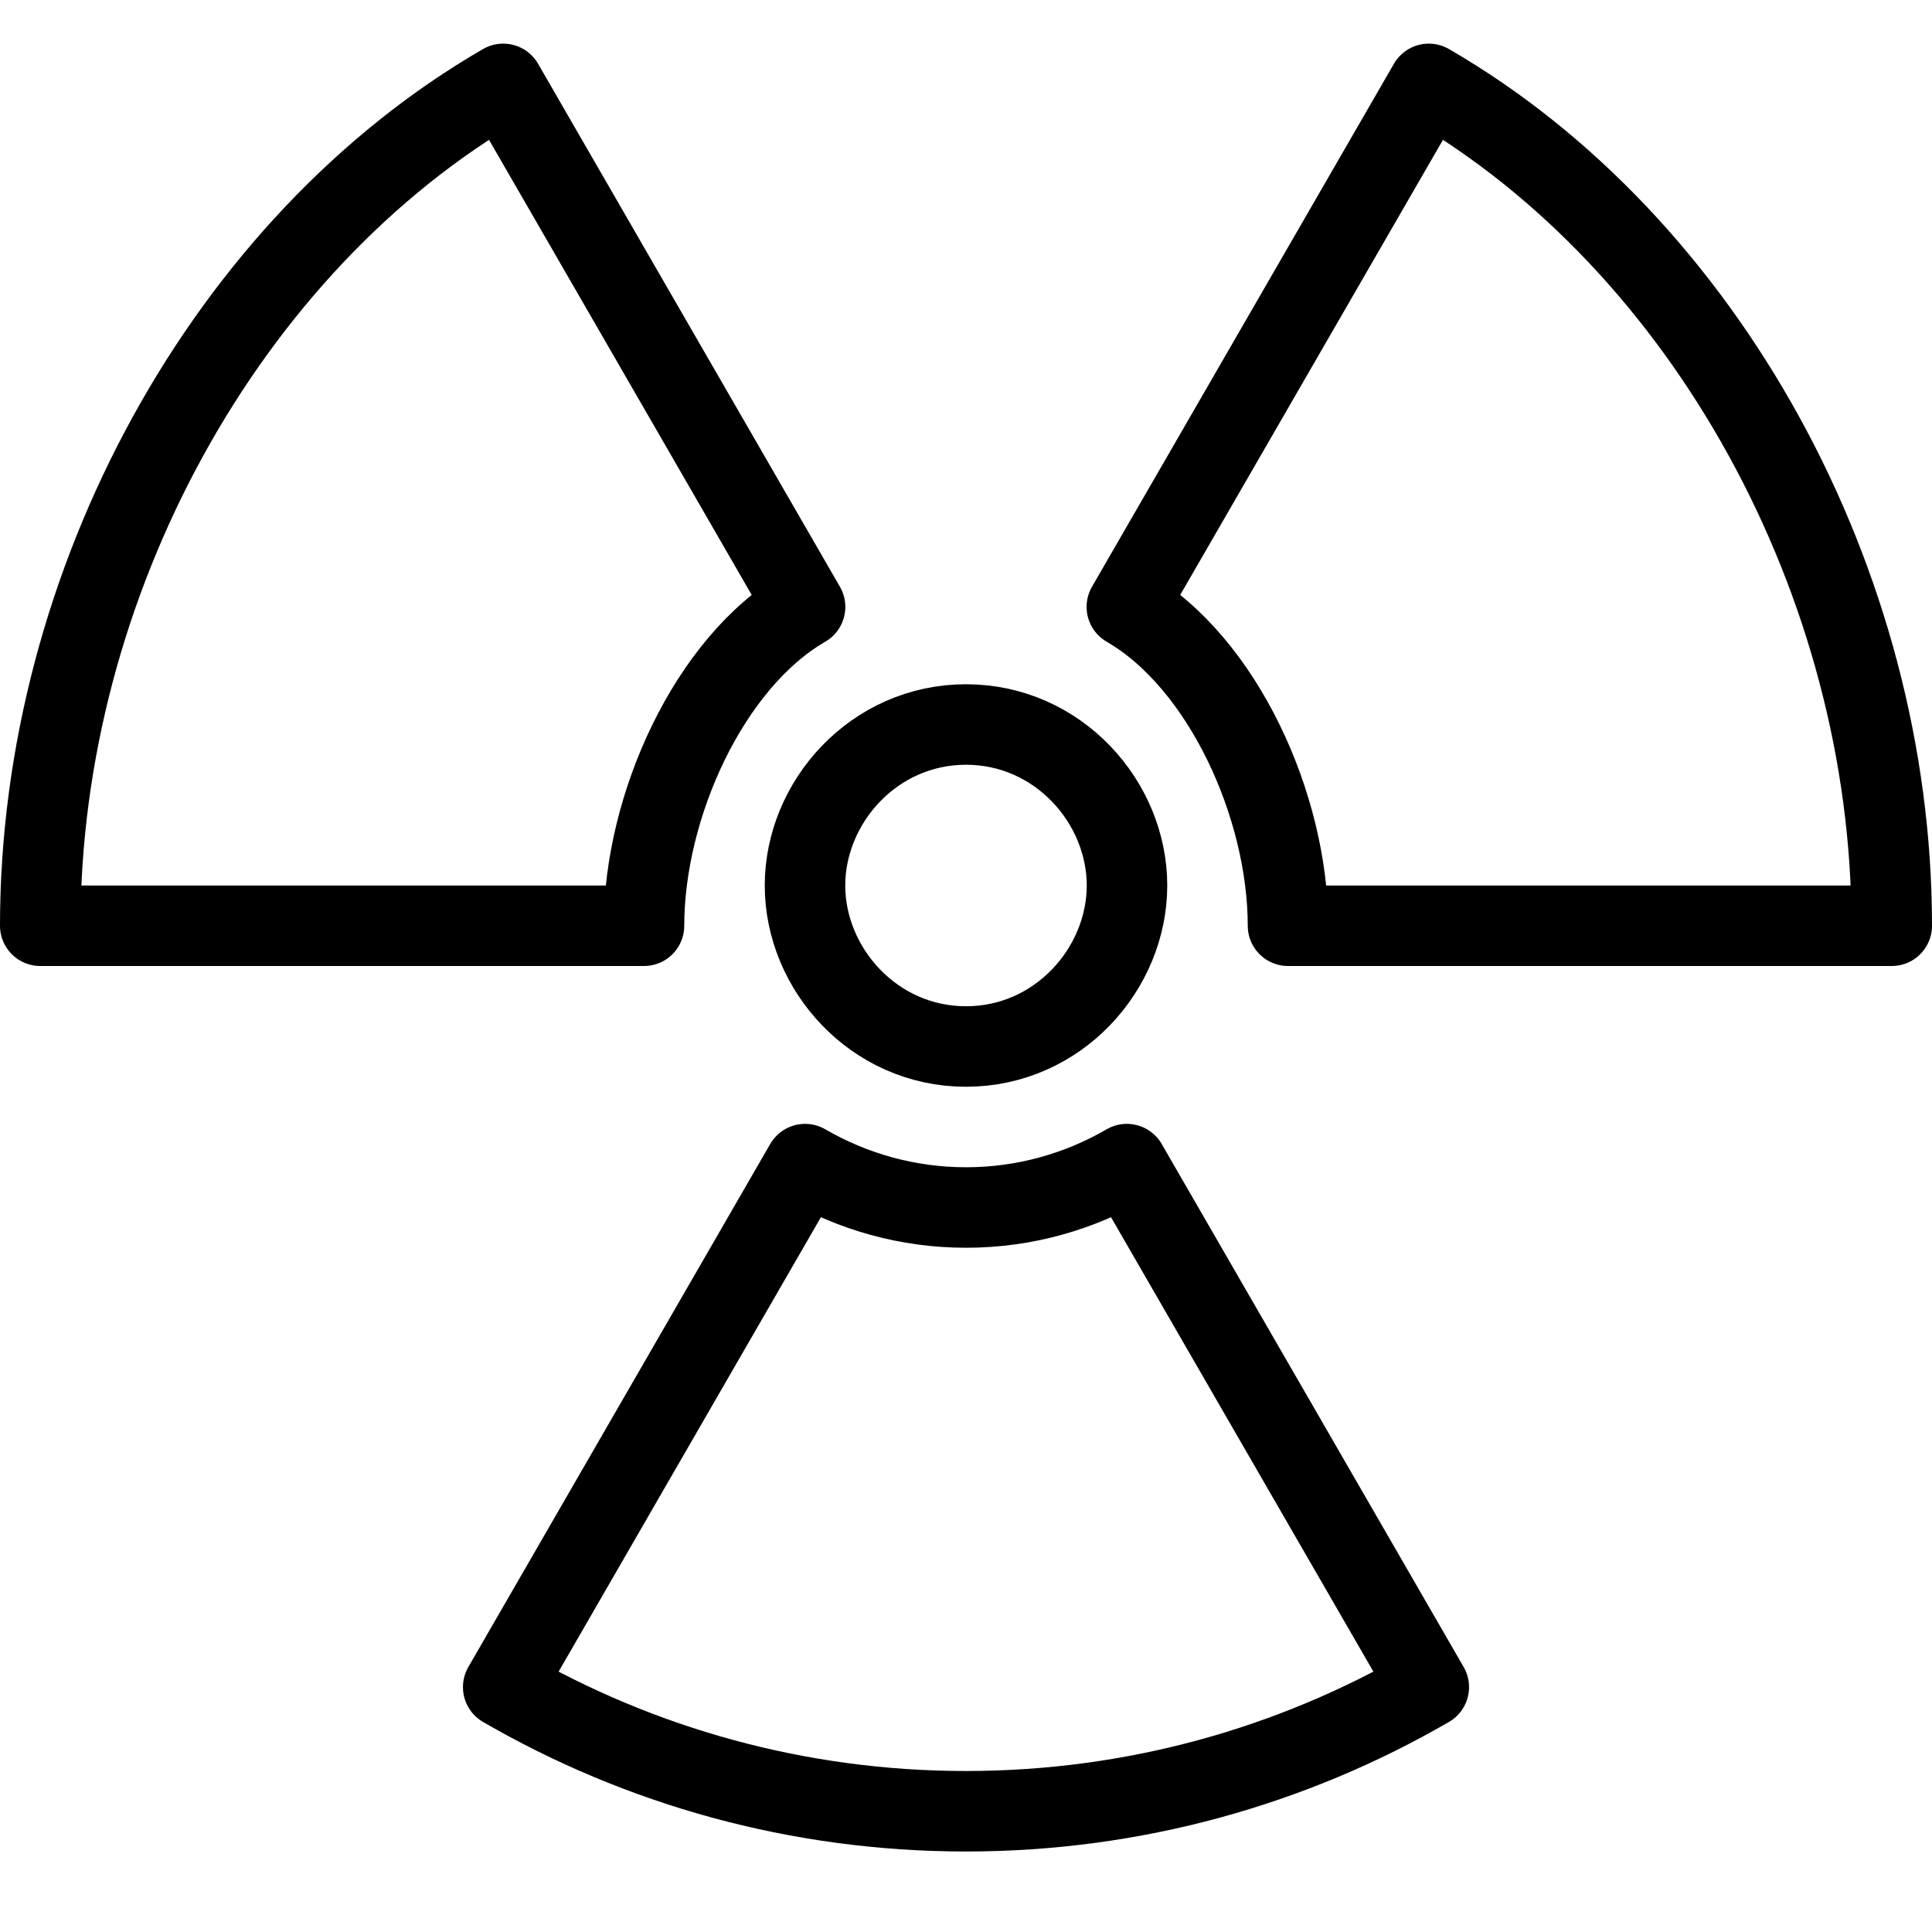
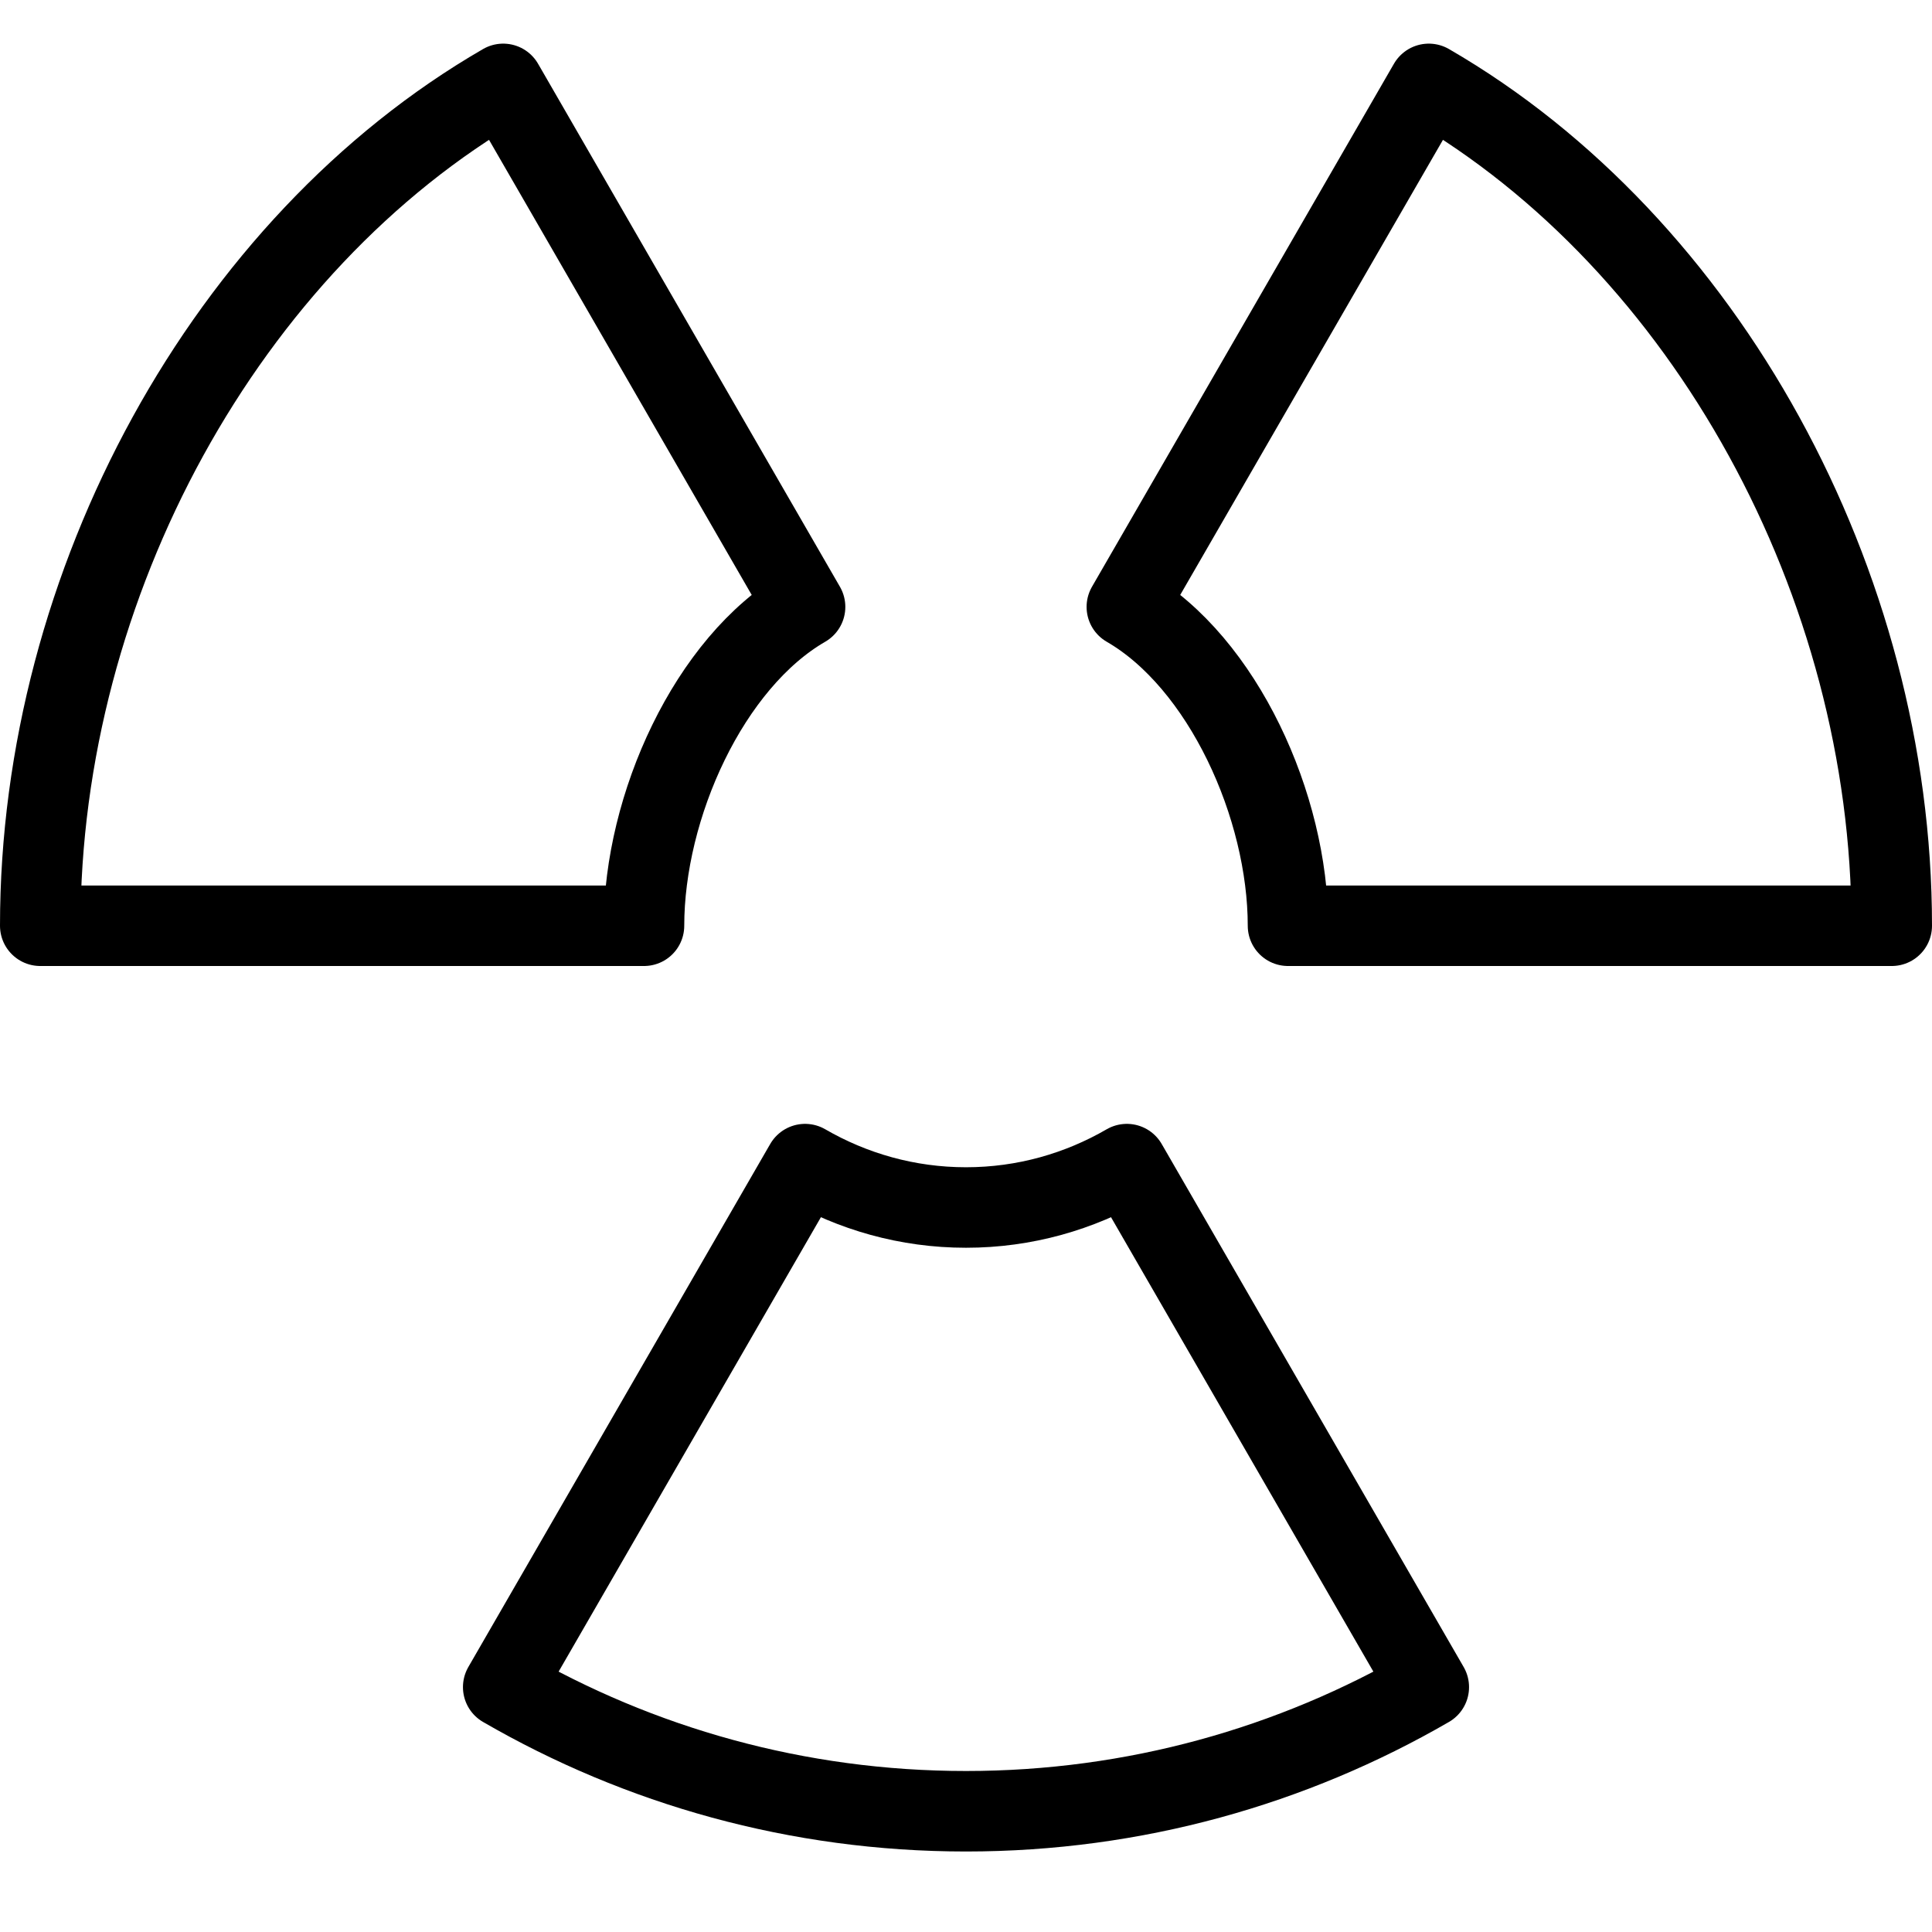
<svg xmlns="http://www.w3.org/2000/svg" version="1.1" x="0px" y="0px" width="24px" height="24px" viewBox="0 0 24 24" enable-background="new 0 0 24 24" xml:space="preserve">
  <g id="Outline_Icons_1_">
    <g id="Outline_Icons">
      <g>
        <g>
          <path fill="none" stroke="#000000" stroke-linejoin="round" stroke-miterlimit="10" d="M10.001,14.461l-3.75,6.497      C7.942,21.937,9.905,22.5,12,22.5s4.058-0.563,5.749-1.542l-3.751-6.497C13.41,14.802,12.729,15,12,15      S10.59,14.802,10.001,14.461z" />
          <path fill="none" stroke="#000000" stroke-linejoin="round" stroke-miterlimit="10" d="M16,11.5h7.5      c0-4.256-2.314-8.47-5.751-10.458l-3.751,6.497C15.194,8.23,16,10.02,16,11.5z" />
          <path fill="none" stroke="#000000" stroke-linejoin="round" stroke-miterlimit="10" d="M8,11.5c0-1.48,0.806-3.27,2.001-3.961      l-3.75-6.497C2.813,3.03,0.5,7.244,0.5,11.5H8z" />
        </g>
-         <path fill="none" stroke="#000000" stroke-linejoin="round" stroke-miterlimit="10" d="M10,11c0-1.034,0.854-2,2-2s2,0.966,2,2     s-0.854,2-2,2S10,12.034,10,11z" />
      </g>
    </g>
    <g id="New_icons_1_">
	</g>
  </g>
  <g id="Invisible_Shape">
    <rect fill="none" width="24" height="24" />
  </g>
</svg>